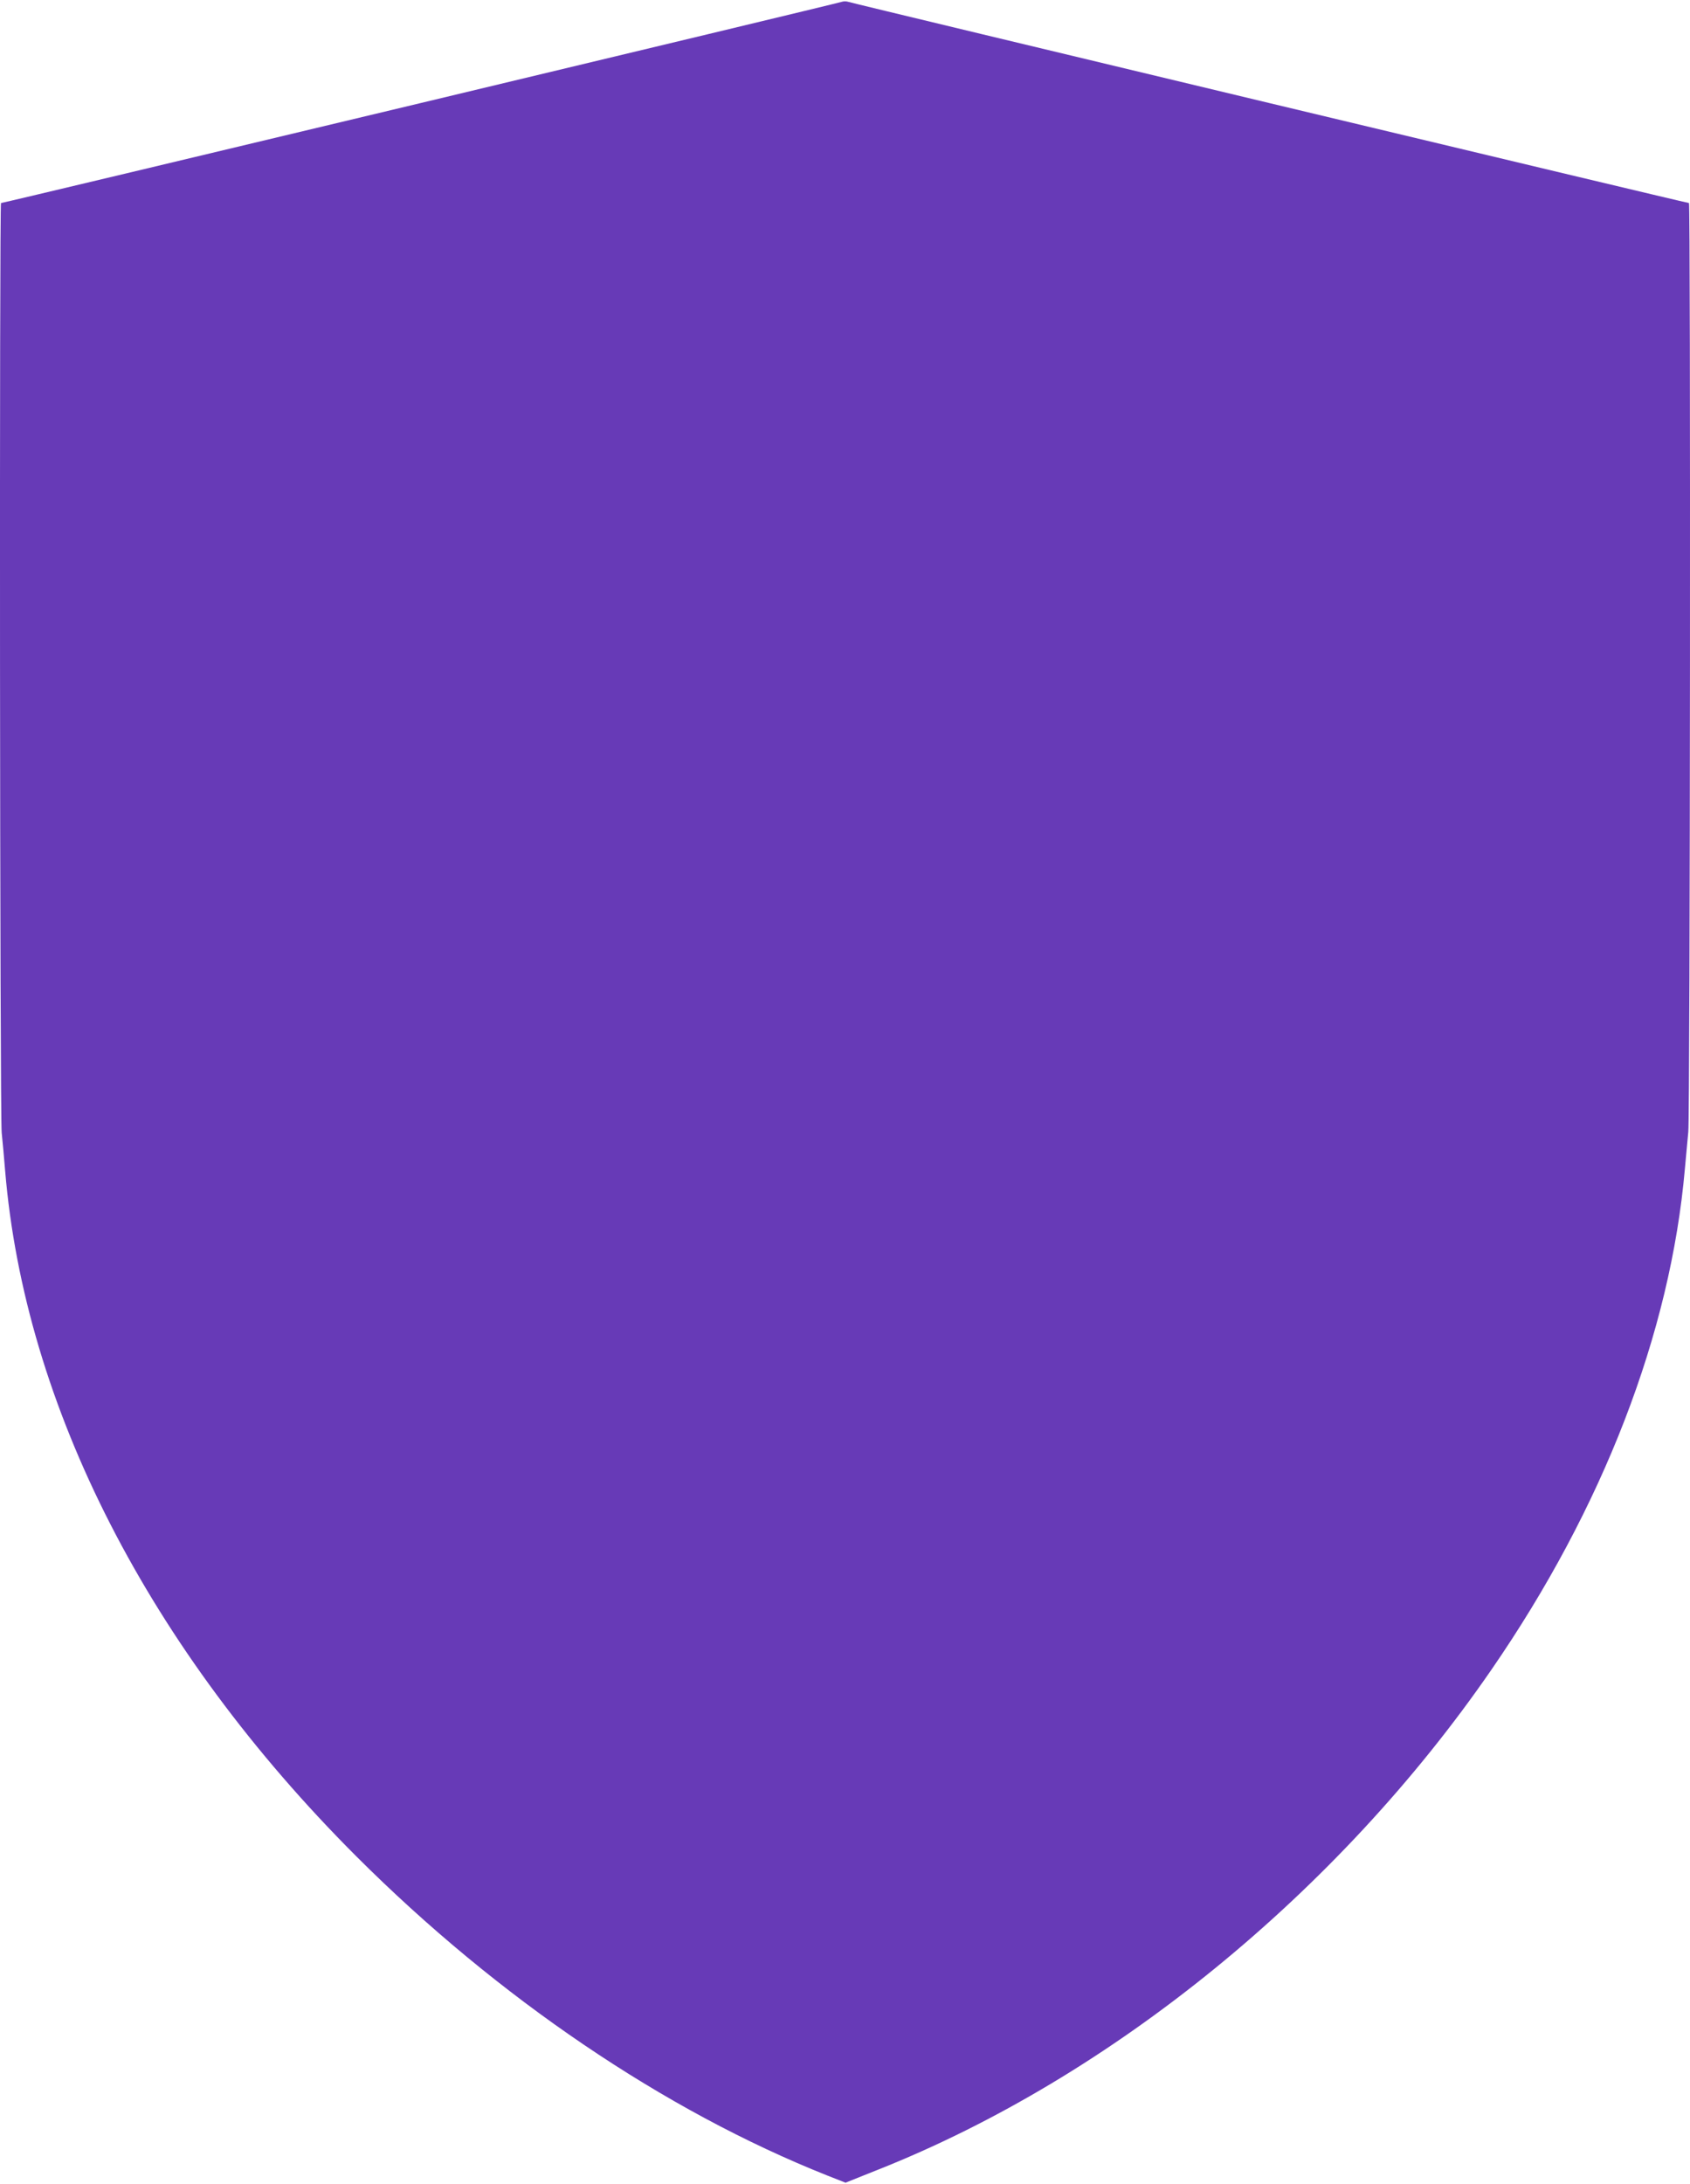
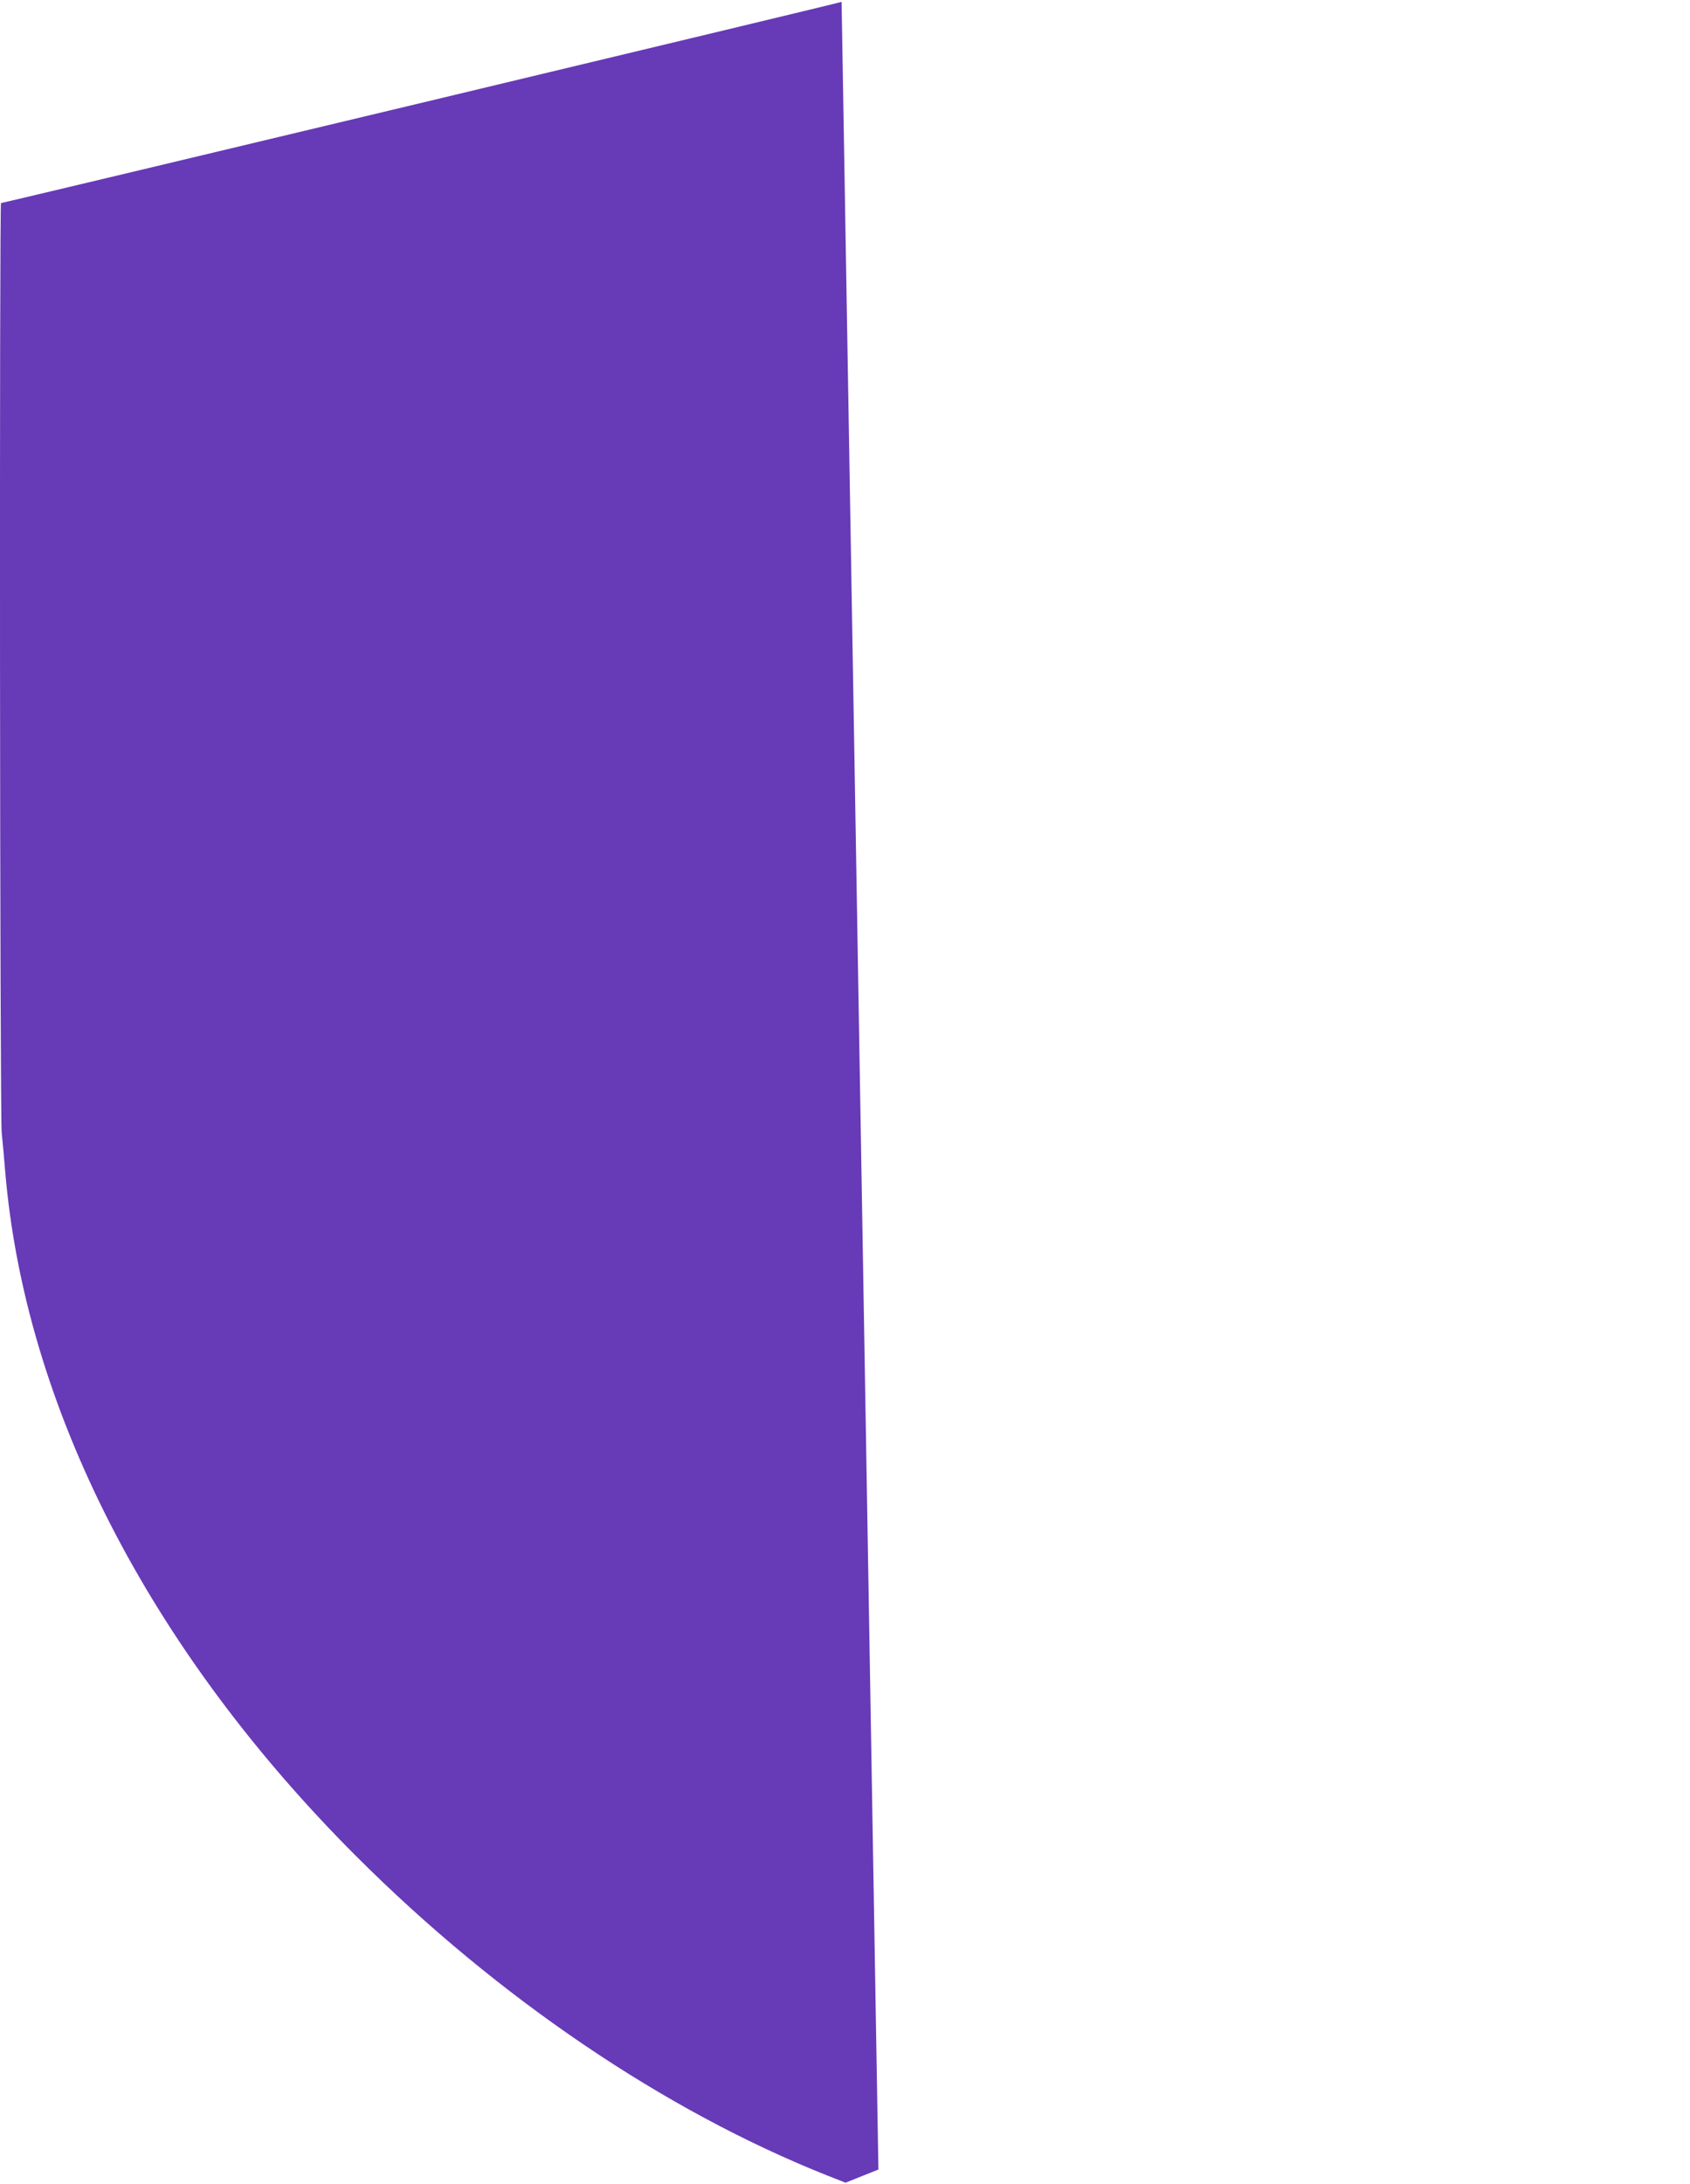
<svg xmlns="http://www.w3.org/2000/svg" version="1.0" width="991pt" height="1280pt" viewBox="0 0 991 1280" preserveAspectRatio="xMidYMid meet">
  <g transform="translate(0,1280) scale(0.1,-0.1)" fill="#673ab7" stroke="none">
-     <path d="M4935 12789 c-19 -8 -4915 -1179 -4929 -1179 -10 0 -7 -5354 4 -5449 5 -47 14 -147 20 -221 115 -1382 844 -2805 2060 -4020 829 -828 1805 -1490 2761 -1870 l107 -42 193 77 c1370 544 2696 1625 3595 2930 654 948 1050 1973 1134 2935 6 69 15 166 20 217 11 102 14 5443 4 5443 -15 0 -4910 1171 -4929 1179 -11 4 -29 4 -40 0z" />
+     <path d="M4935 12789 c-19 -8 -4915 -1179 -4929 -1179 -10 0 -7 -5354 4 -5449 5 -47 14 -147 20 -221 115 -1382 844 -2805 2060 -4020 829 -828 1805 -1490 2761 -1870 l107 -42 193 77 z" />
  </g>
</svg>